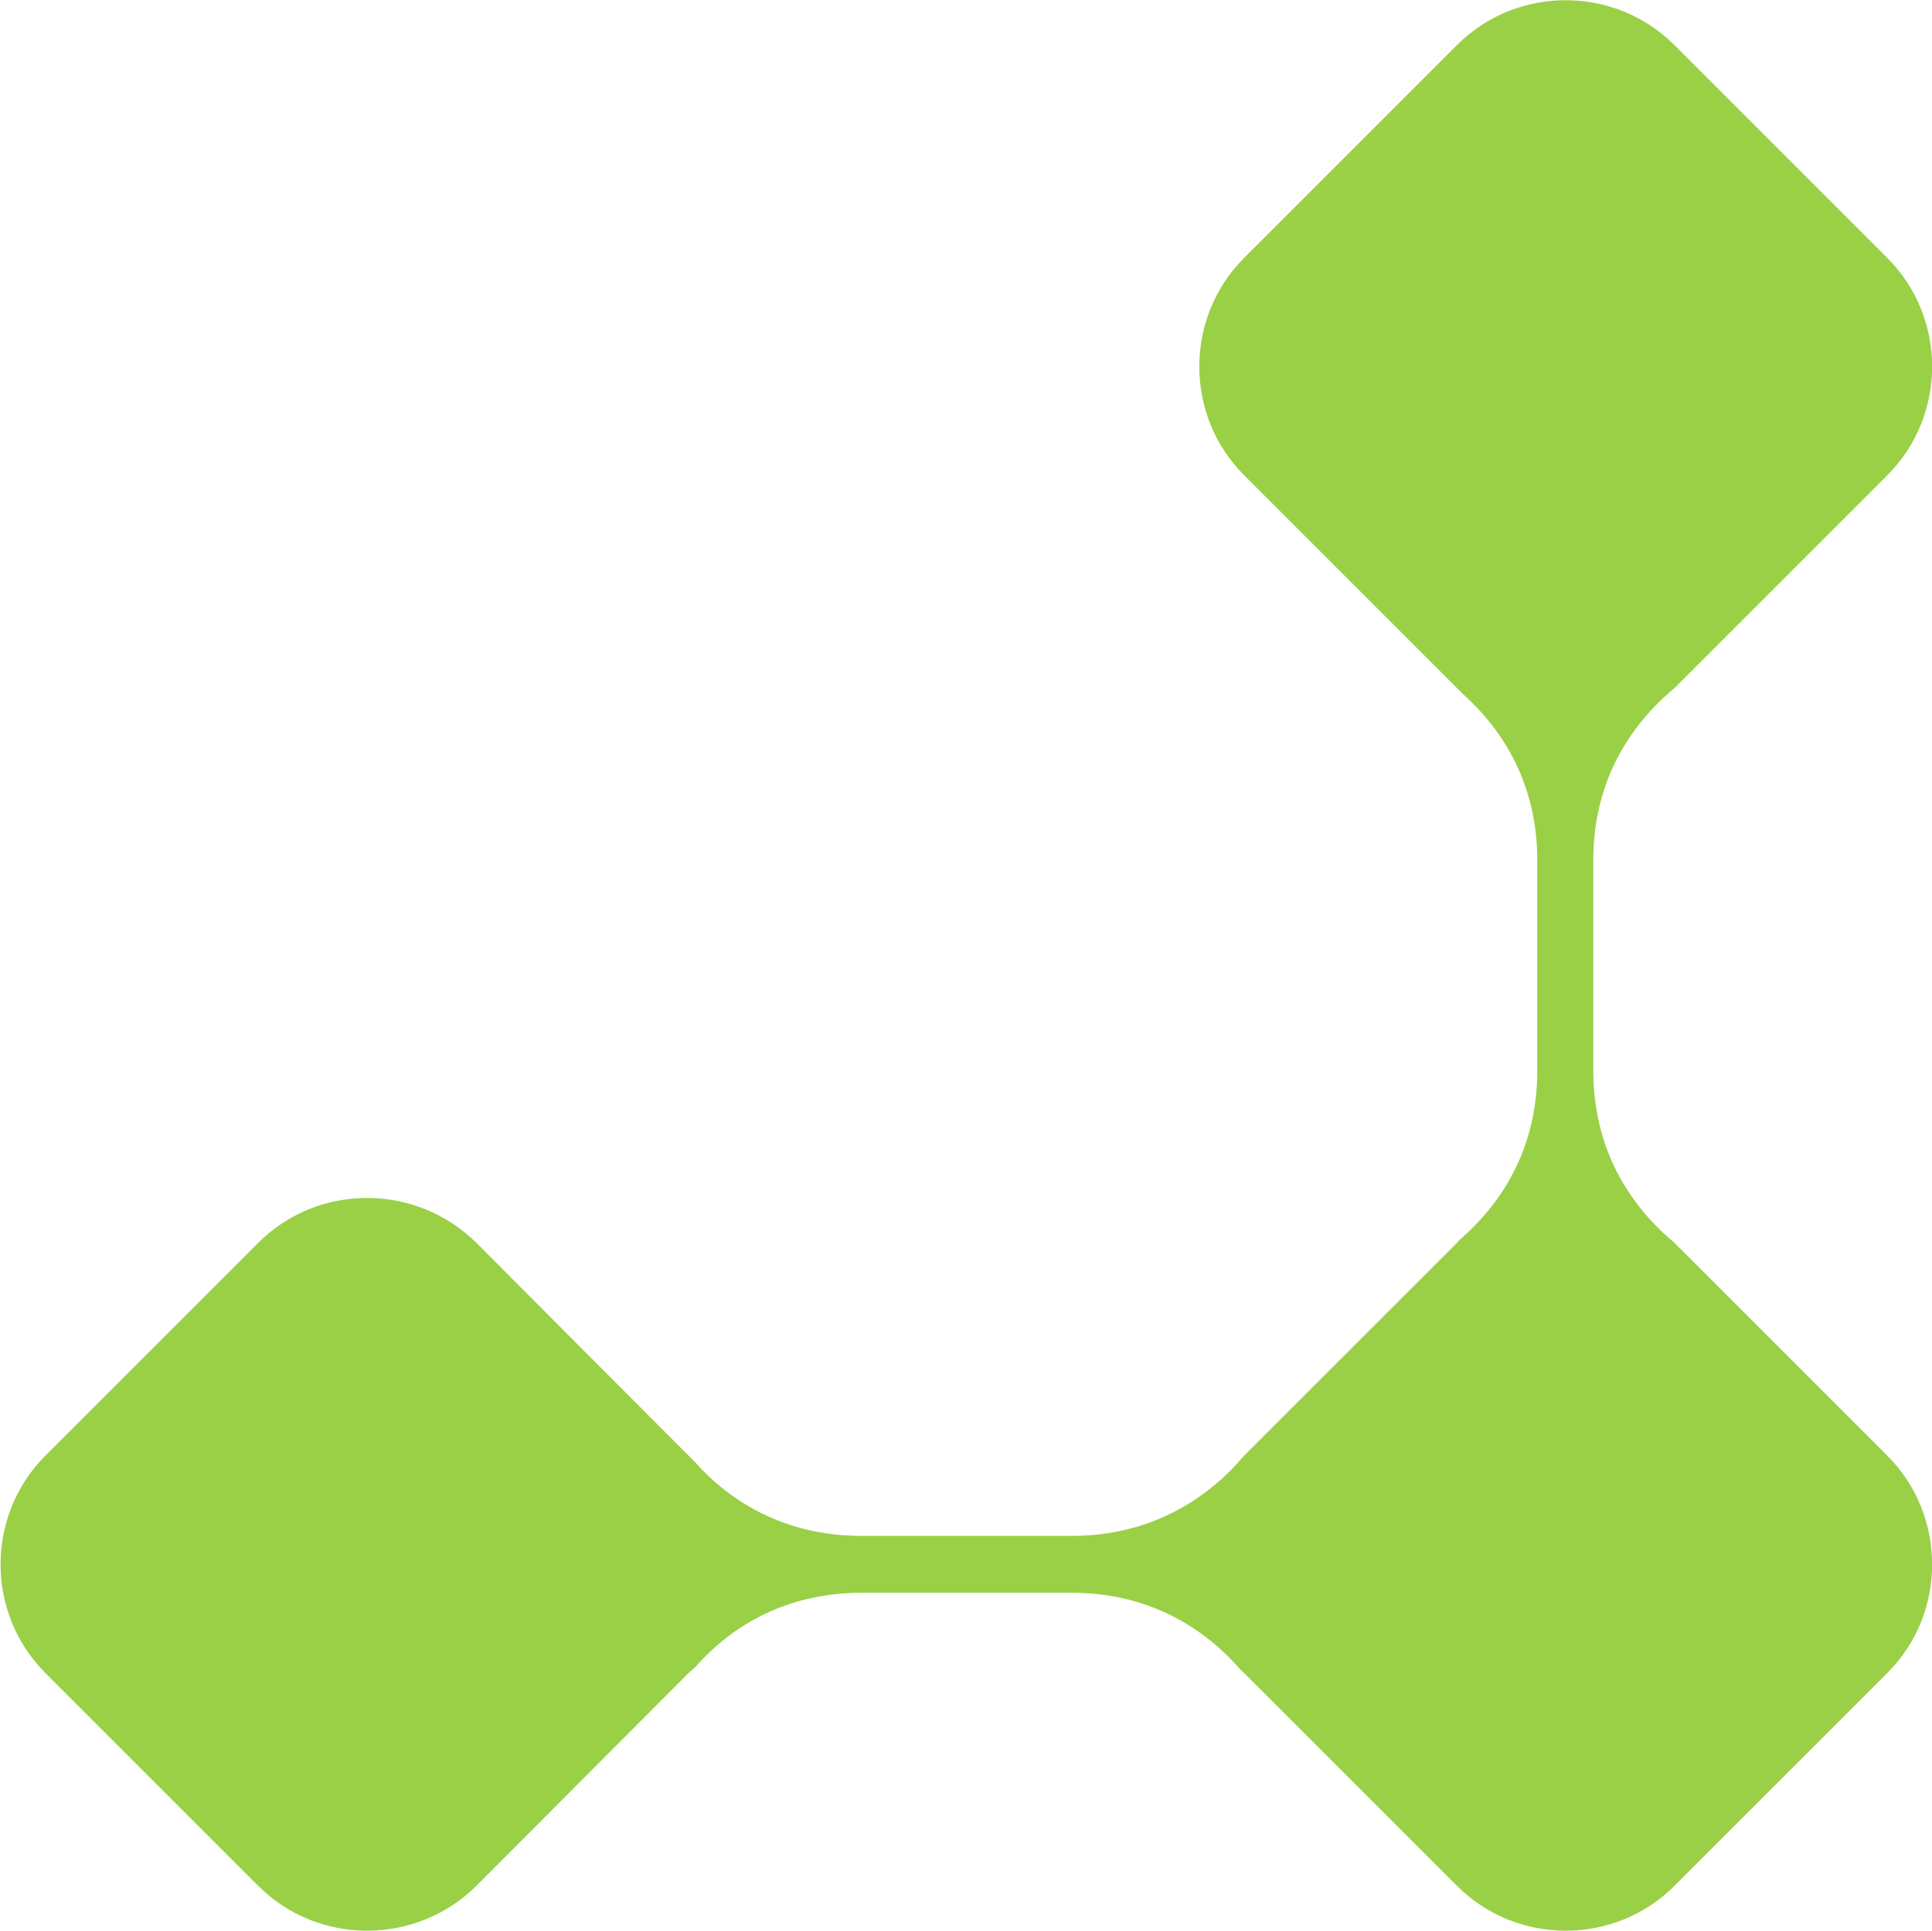
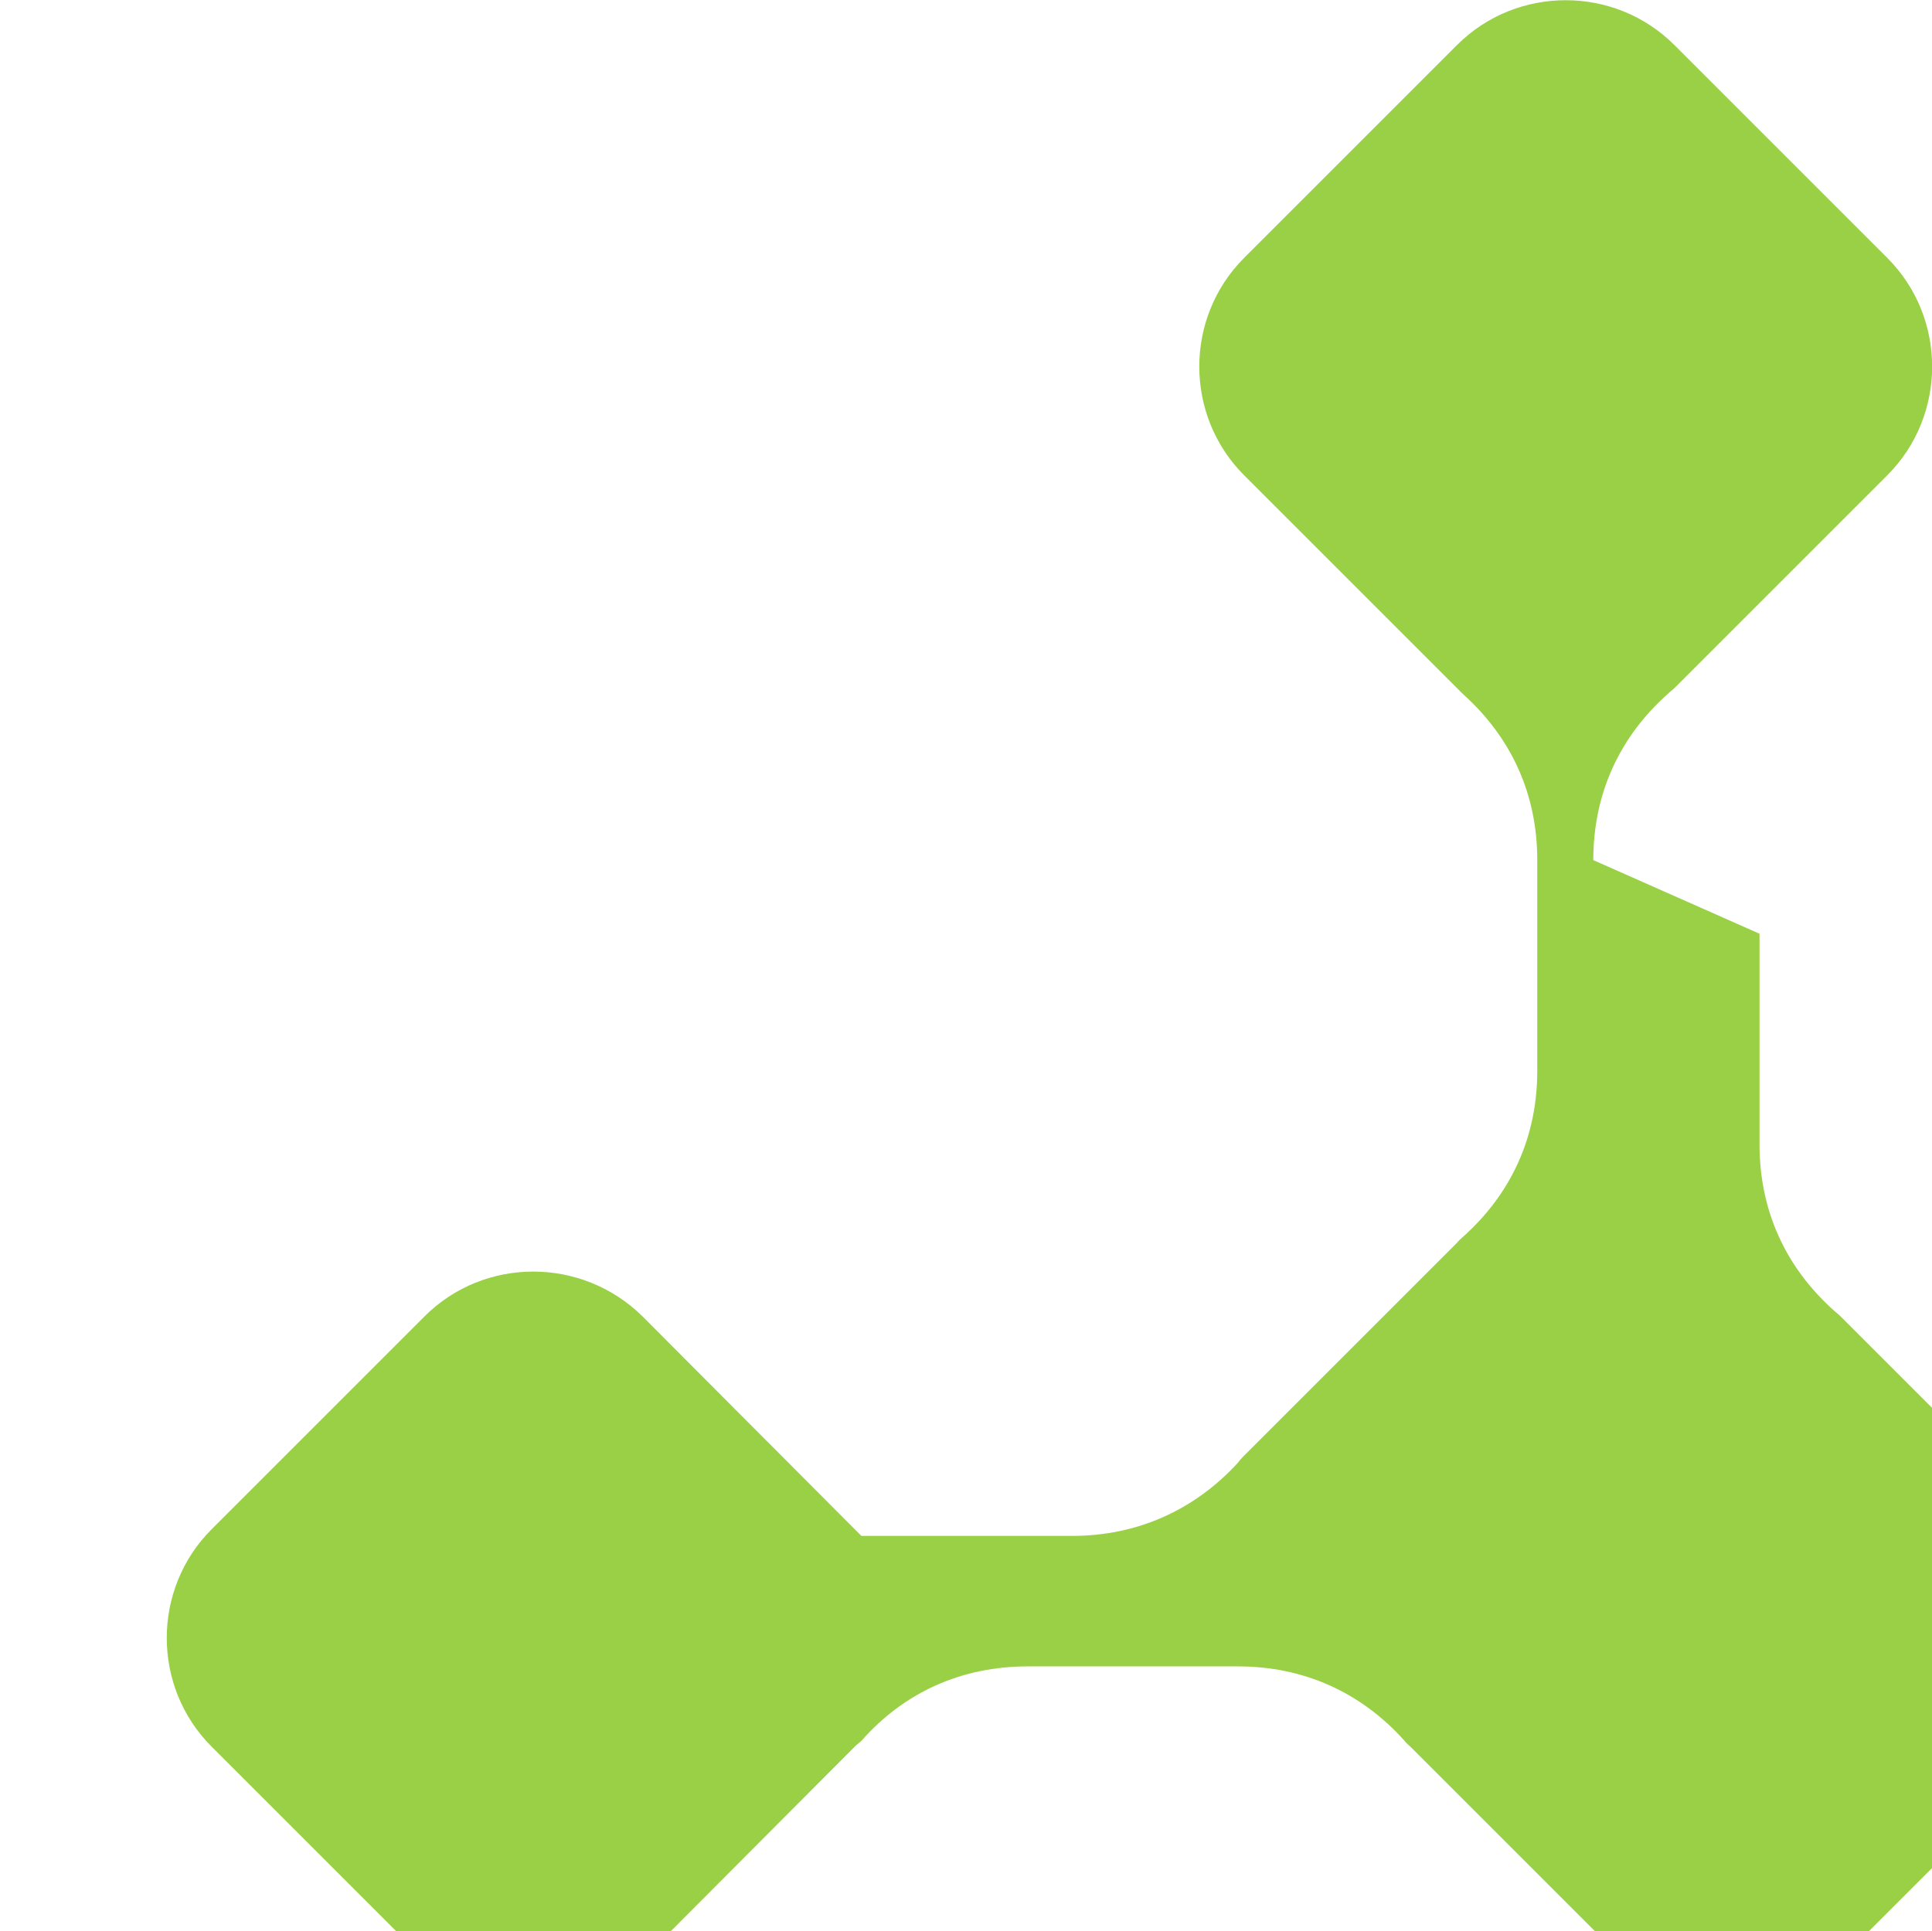
<svg xmlns="http://www.w3.org/2000/svg" id="Capa_2" data-name="Capa 2" viewBox="0 0 114.14 114.1">
  <defs>
    <style>
      .cls-1 {
        fill: #9ad046;
        fill-rule: evenodd;
      }
    </style>
  </defs>
  <g id="Capa_1-2" data-name="Capa 1">
-     <path class="cls-1" d="m94.13,50.82c0-3.88,1.51-7.24,4.4-9.82.13-.13.26-.22.39-.34l12.58-12.58c3.53-3.53,3.53-9.31,0-12.84l-12.58-12.58c-3.53-3.53-9.31-3.53-12.84,0l-12.58,12.58c-3.53,3.53-3.53,9.31,0,12.84l12.58,12.58.34.34c2.89,2.59,4.4,5.95,4.4,9.82v12.45c0,3.88-1.51,7.24-4.4,9.82-.13.13-.26.22-.34.34l-12.58,12.58c-.13.13-.26.26-.34.39-2.59,2.84-5.99,4.35-9.82,4.35h-12.45c-3.88,0-7.28-1.51-9.82-4.35l-.39-.39-12.54-12.58c-3.58-3.53-9.35-3.53-12.88,0l-12.58,12.58c-3.53,3.53-3.53,9.31,0,12.84l12.58,12.58c3.53,3.53,9.31,3.53,12.88,0l12.54-12.58c.13-.13.26-.22.39-.34,2.54-2.89,5.95-4.4,9.82-4.4h12.45c3.83,0,7.24,1.51,9.82,4.4.09.13.22.22.34.34l12.58,12.58c3.53,3.53,9.31,3.53,12.84,0l12.58-12.58c3.53-3.53,3.53-9.31,0-12.84l-12.58-12.58c-.13-.13-.26-.22-.39-.34-2.89-2.59-4.4-5.95-4.4-9.82v-12.45Z" />
+     <path class="cls-1" d="m94.13,50.82c0-3.88,1.51-7.24,4.4-9.82.13-.13.26-.22.39-.34l12.58-12.58c3.53-3.53,3.53-9.31,0-12.84l-12.58-12.58c-3.53-3.53-9.31-3.53-12.84,0l-12.58,12.58c-3.53,3.53-3.53,9.31,0,12.84l12.58,12.58.34.34c2.89,2.59,4.4,5.95,4.4,9.82v12.45c0,3.88-1.51,7.24-4.4,9.82-.13.13-.26.22-.34.34l-12.58,12.58c-.13.13-.26.26-.34.39-2.59,2.84-5.99,4.35-9.82,4.35h-12.45l-.39-.39-12.54-12.58c-3.58-3.53-9.35-3.53-12.88,0l-12.58,12.58c-3.53,3.53-3.53,9.31,0,12.84l12.58,12.58c3.53,3.53,9.31,3.53,12.88,0l12.54-12.58c.13-.13.26-.22.39-.34,2.54-2.89,5.95-4.4,9.82-4.4h12.45c3.83,0,7.24,1.51,9.82,4.4.09.13.22.22.34.34l12.58,12.58c3.53,3.53,9.31,3.53,12.84,0l12.58-12.58c3.53-3.53,3.53-9.31,0-12.84l-12.58-12.58c-.13-.13-.26-.22-.39-.34-2.89-2.59-4.4-5.95-4.4-9.82v-12.45Z" />
  </g>
</svg>